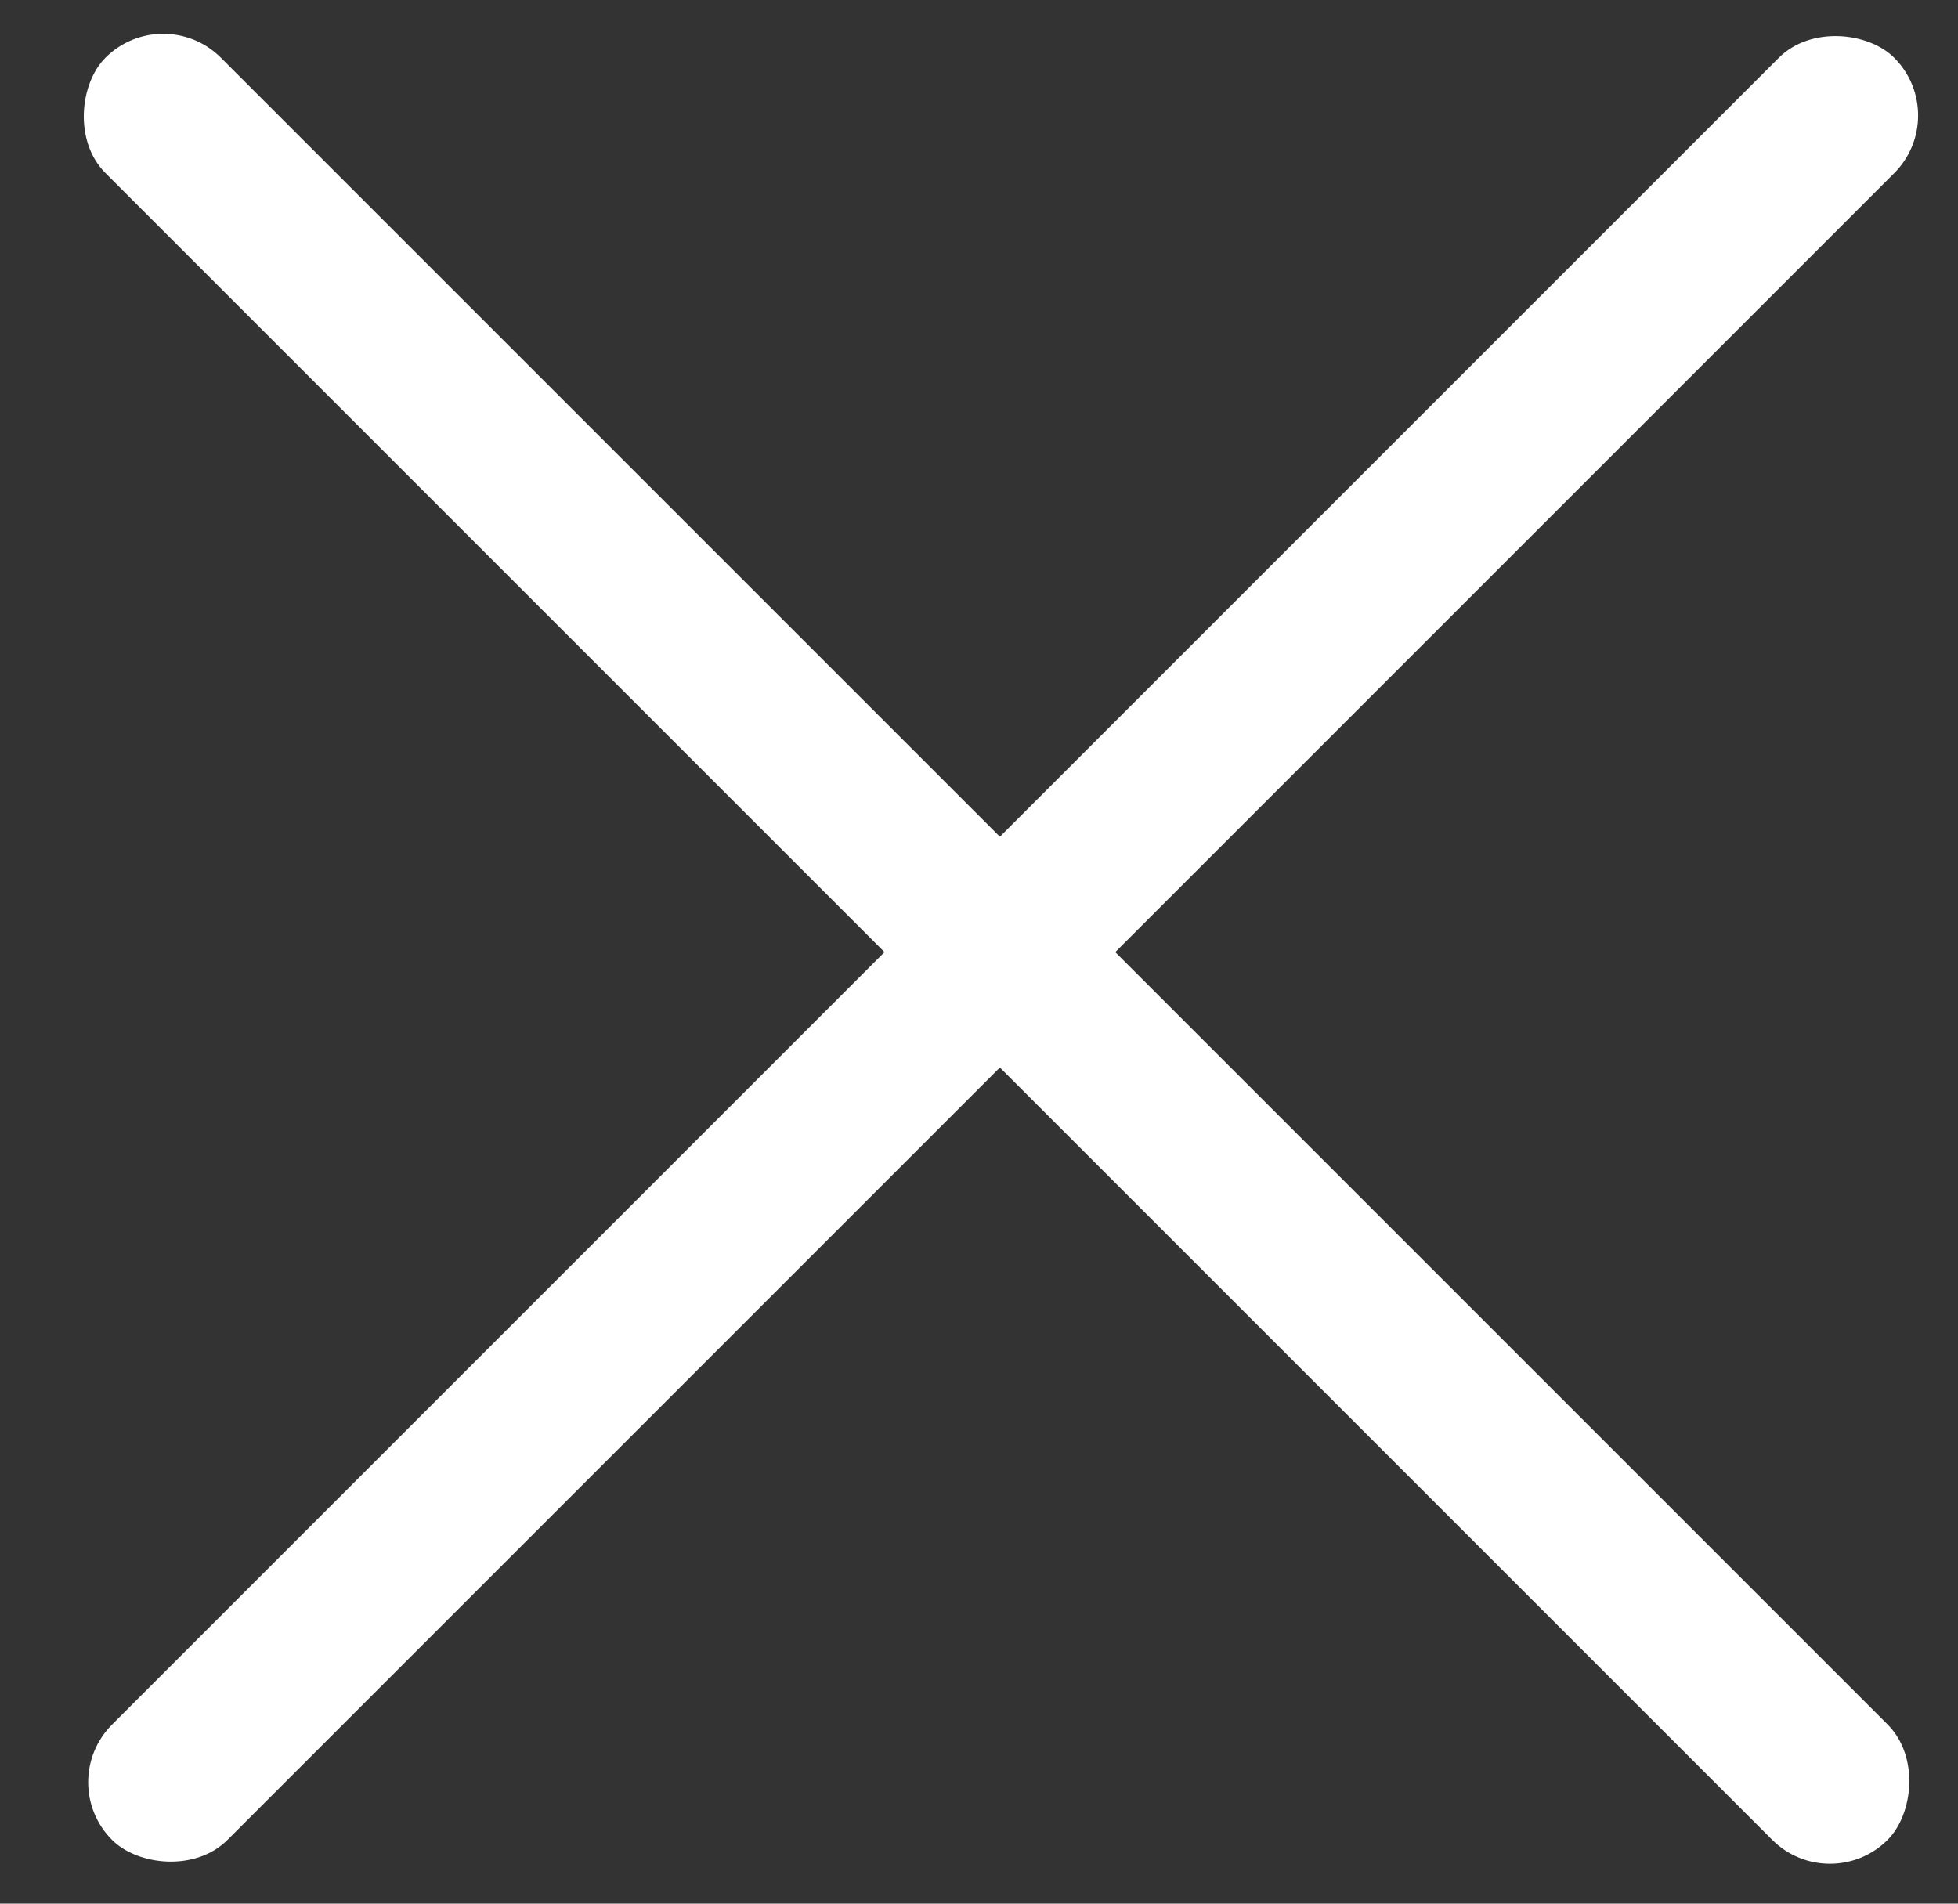
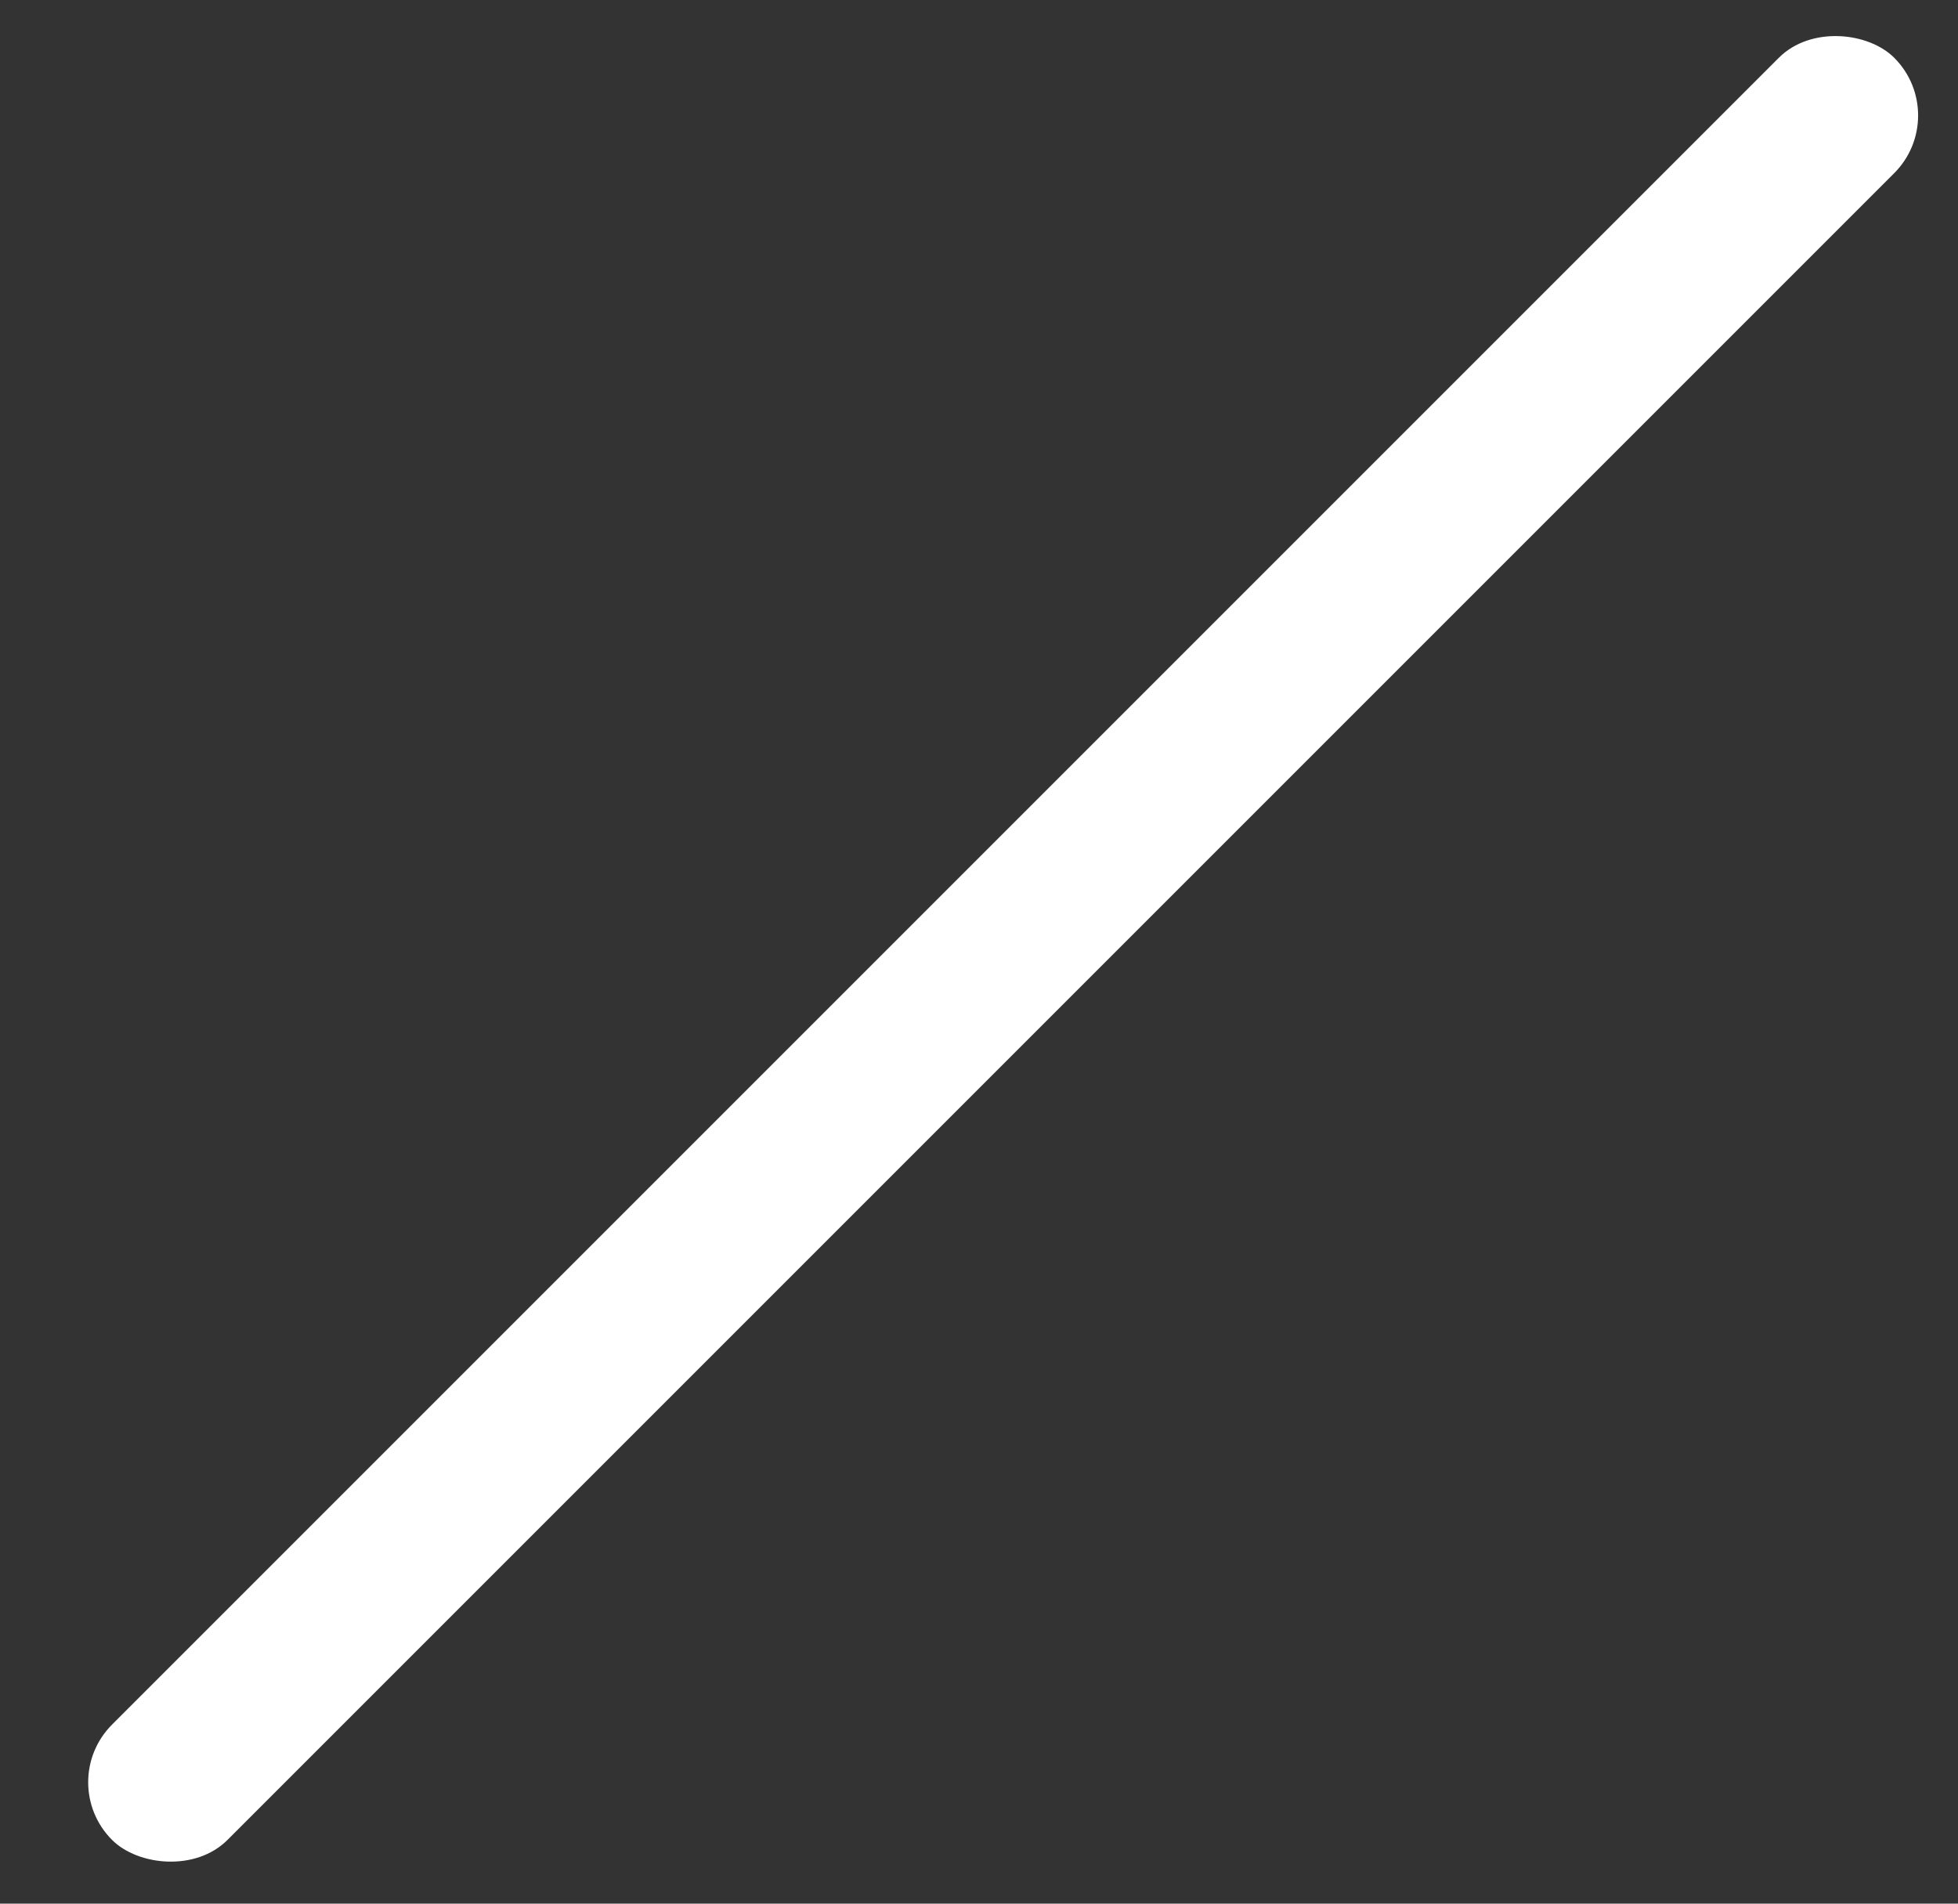
<svg xmlns="http://www.w3.org/2000/svg" width="36" height="35" viewBox="0 0 36 35" fill="none">
  <rect x="0" y="0" width="36" height="35" fill="#333333" stroke="none" />
  <rect x="1" y="32.768" width="46.339" height="3" rx="1.5" transform="rotate(-45 1 32.768)" fill="white" />
-   <rect x="3" width="46.339" height="3" rx="1.5" transform="rotate(45 3 0)" fill="white" />
</svg>